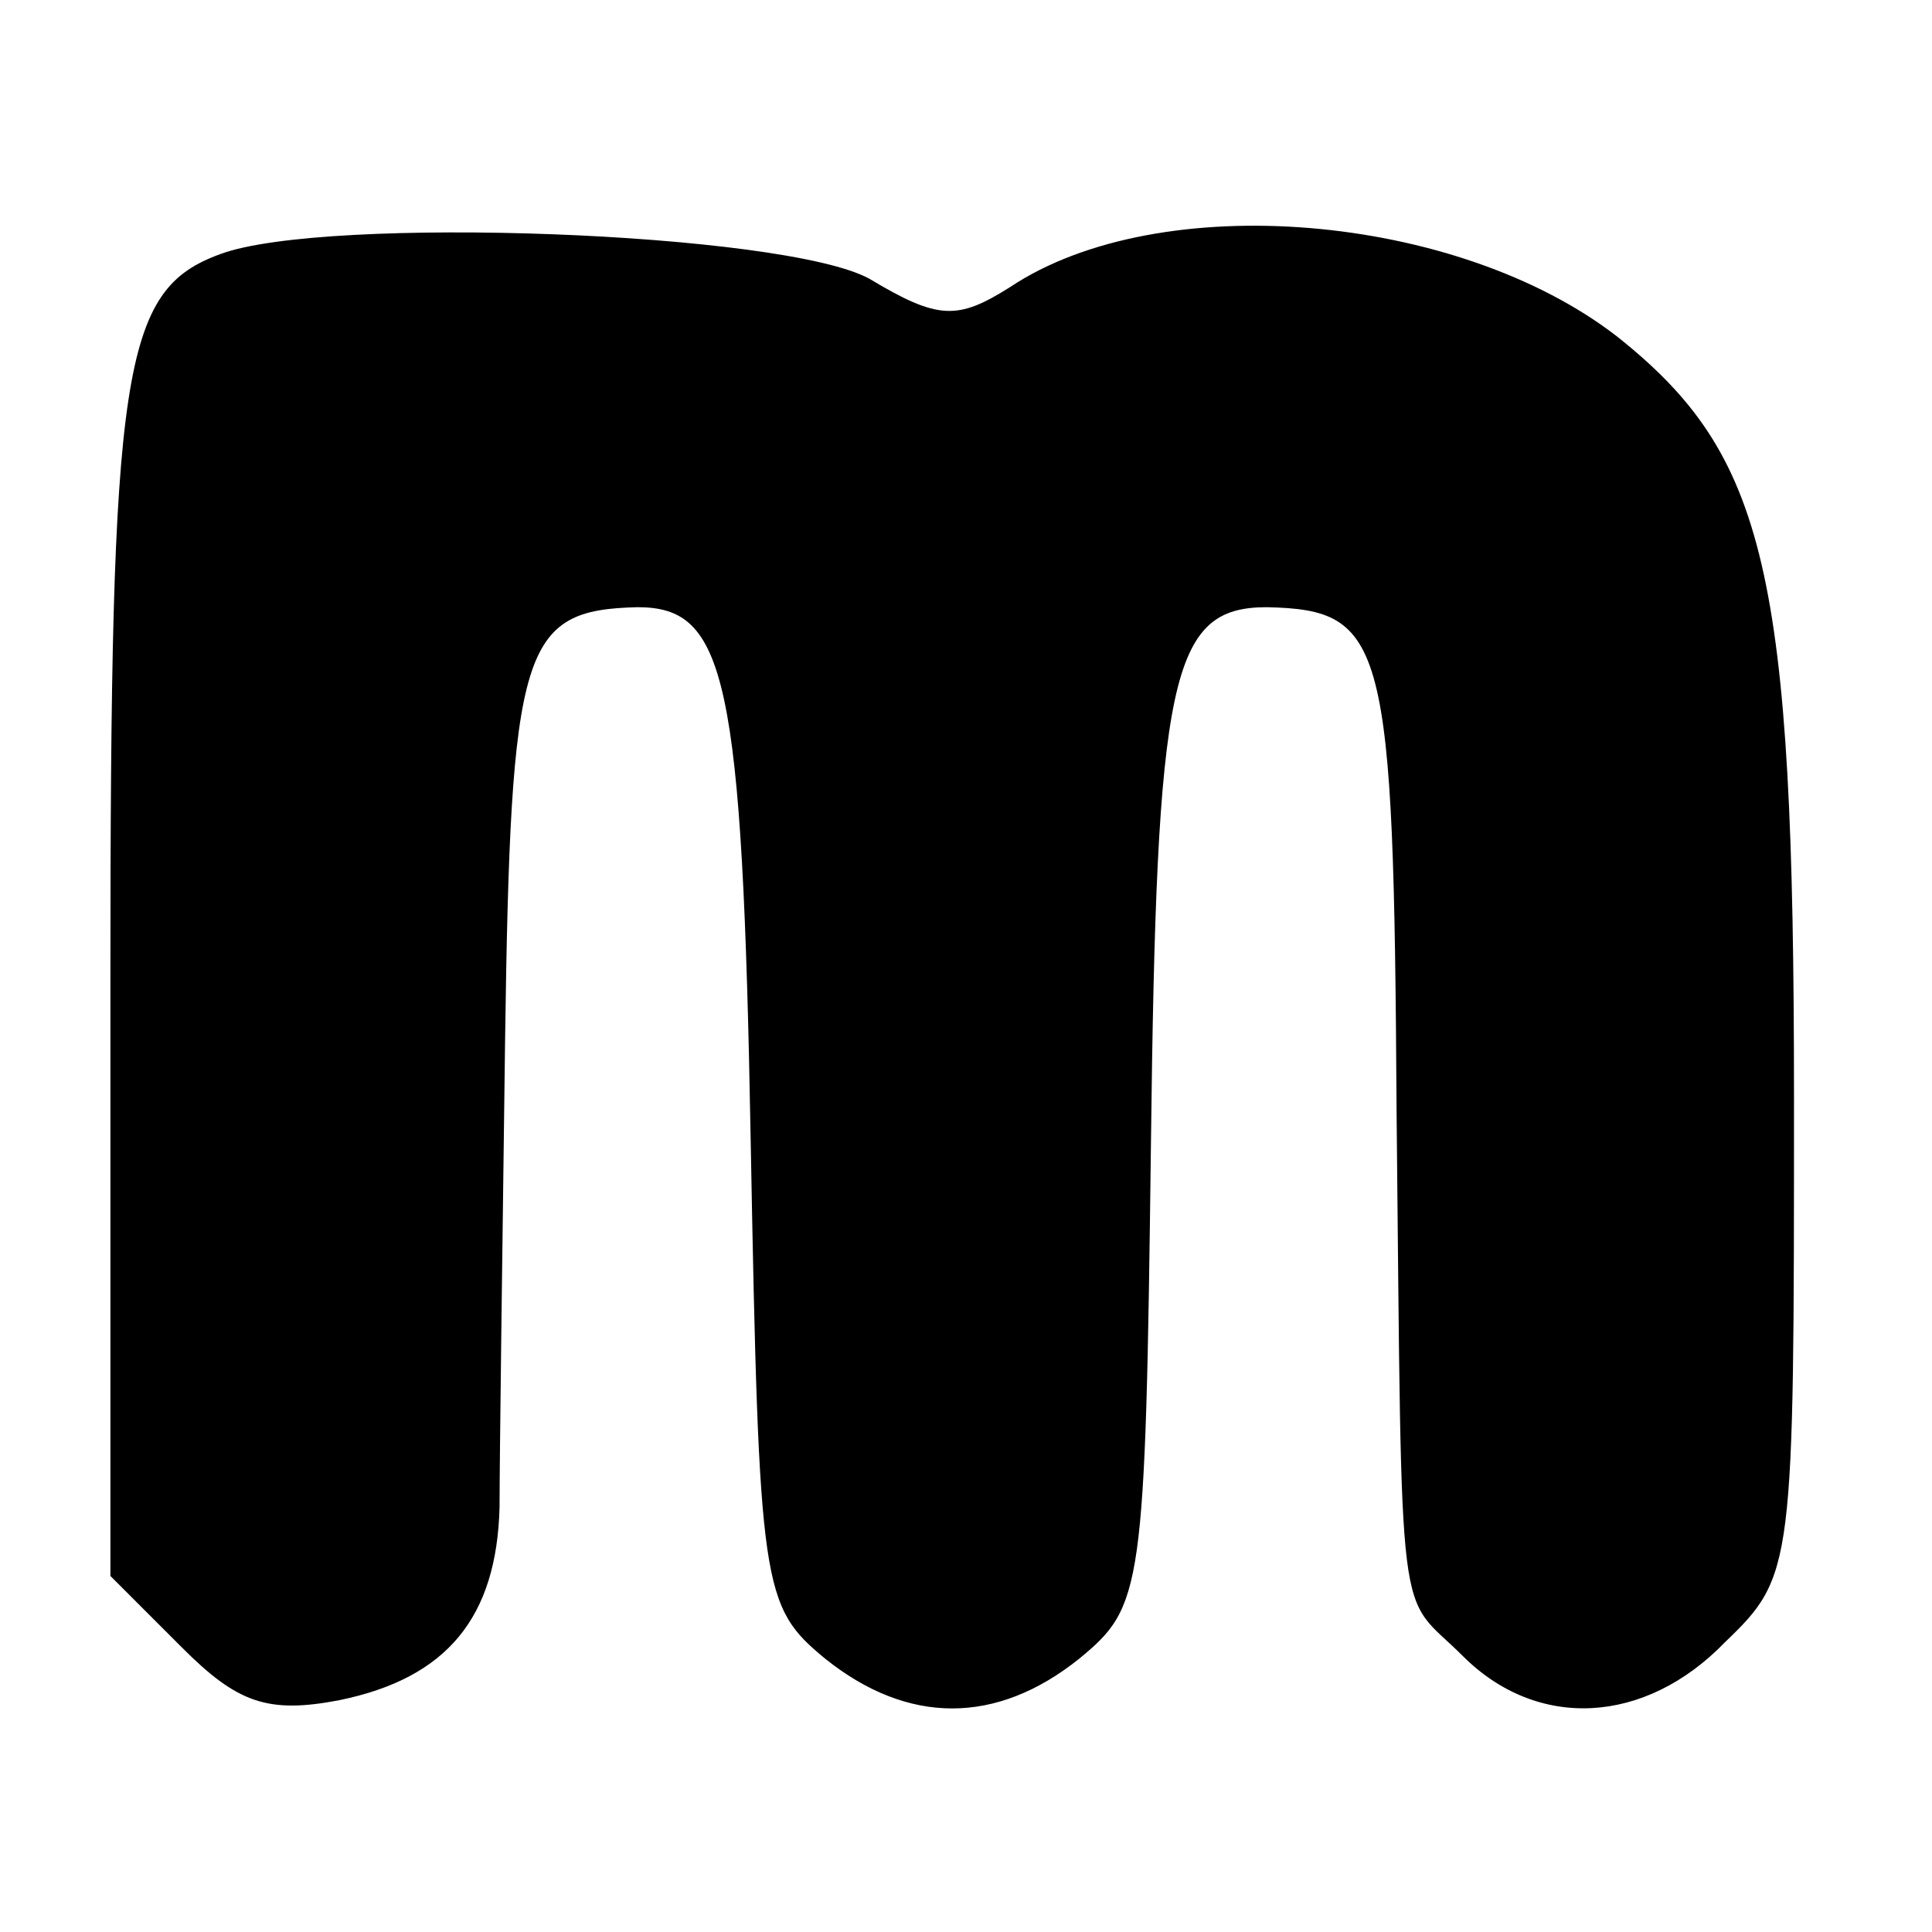
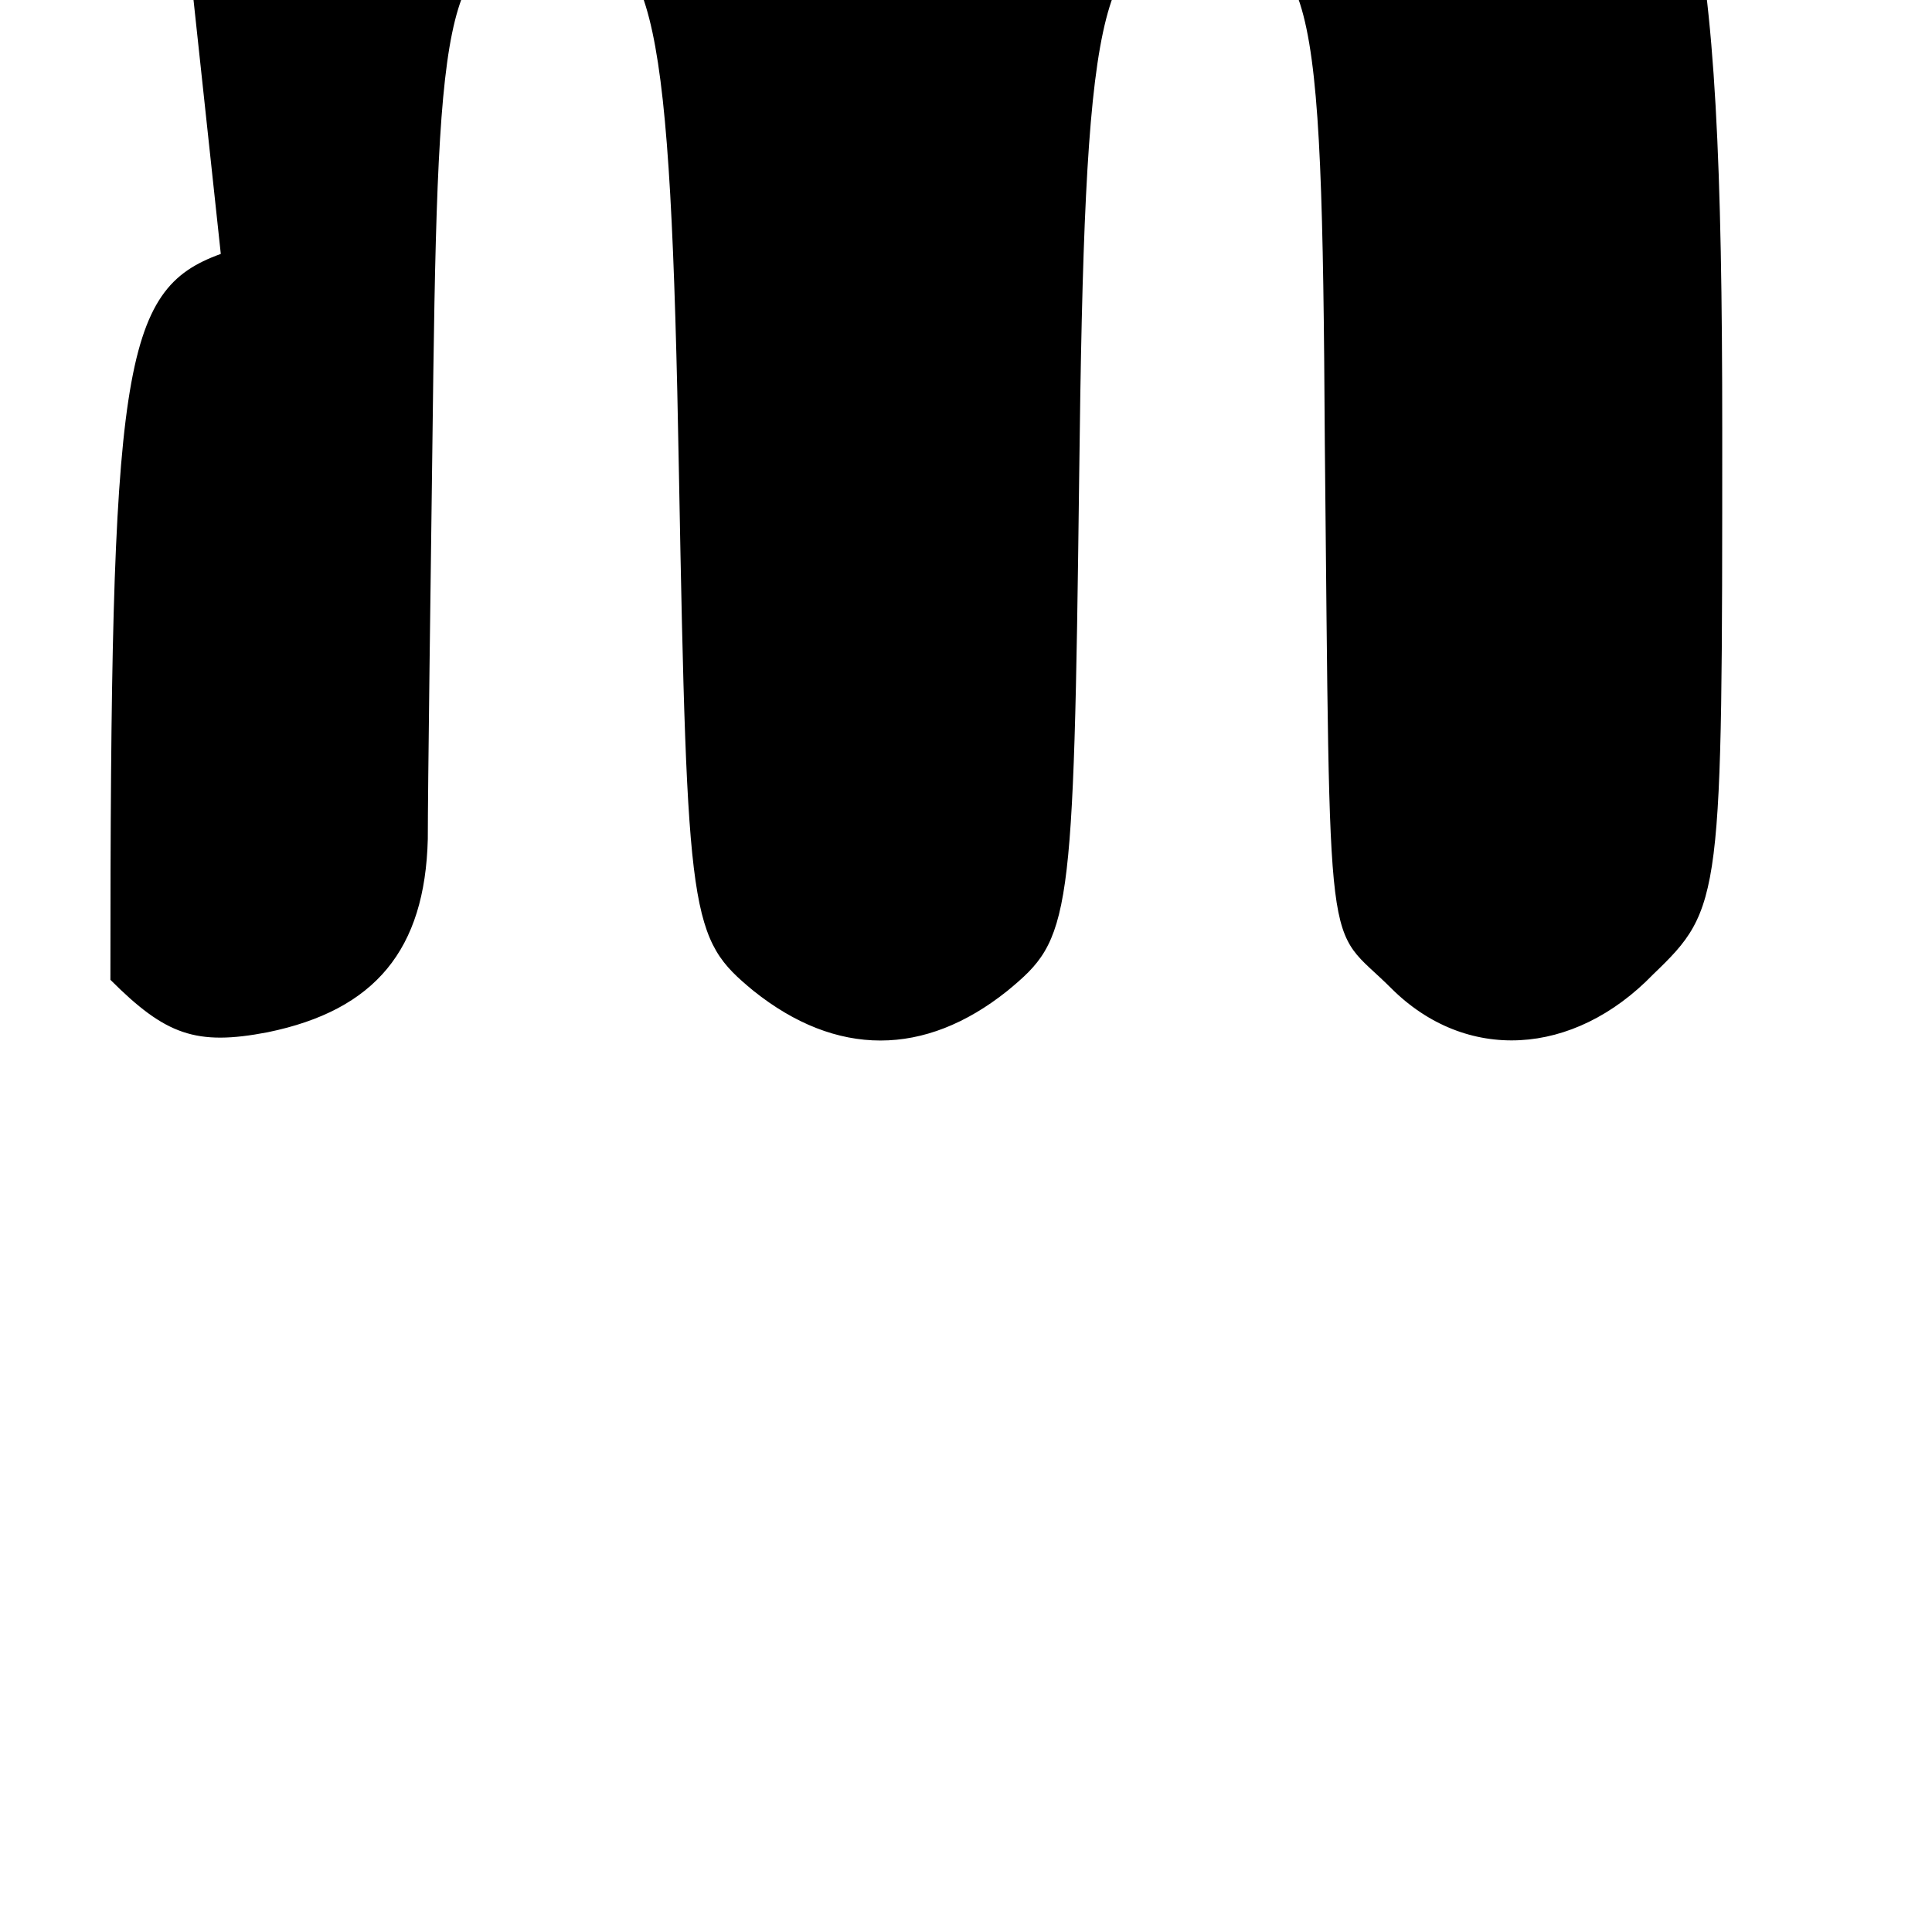
<svg xmlns="http://www.w3.org/2000/svg" version="1.0" width="70pt" height="70pt" viewBox="0 0 70 70" preserveAspectRatio="xMidYMid meet">
  <g transform="translate(0,70) scale(0.1,-0.1)" fill="#000000" stroke="none">
-     <path d="M80 608 c-36 -13 -40 -41 -40 -263 l0 -216 26 -26 c20 -20 31 -24 57 -19 39 8 57 30 58 70 0 17 1 93 2 169 2 143 6 156 48 157 32 0 38 -25 41 -194 3 -162 4 -168 27 -187 30 -24 62 -24 92 0 23 19 24 24 26 186 2 170 7 195 42 195 43 -1 46 -12 47 -182 2 -195 0 -174 24 -198 27 -27 66 -25 95 5 25 24 25 27 25 197 0 191 -10 233 -64 276 -58 45 -166 54 -220 18 -19 -12 -26 -12 -51 3 -31 17 -197 23 -235 9z" />
+     <path d="M80 608 c-36 -13 -40 -41 -40 -263 c20 -20 31 -24 57 -19 39 8 57 30 58 70 0 17 1 93 2 169 2 143 6 156 48 157 32 0 38 -25 41 -194 3 -162 4 -168 27 -187 30 -24 62 -24 92 0 23 19 24 24 26 186 2 170 7 195 42 195 43 -1 46 -12 47 -182 2 -195 0 -174 24 -198 27 -27 66 -25 95 5 25 24 25 27 25 197 0 191 -10 233 -64 276 -58 45 -166 54 -220 18 -19 -12 -26 -12 -51 3 -31 17 -197 23 -235 9z" />
  </g>
</svg>